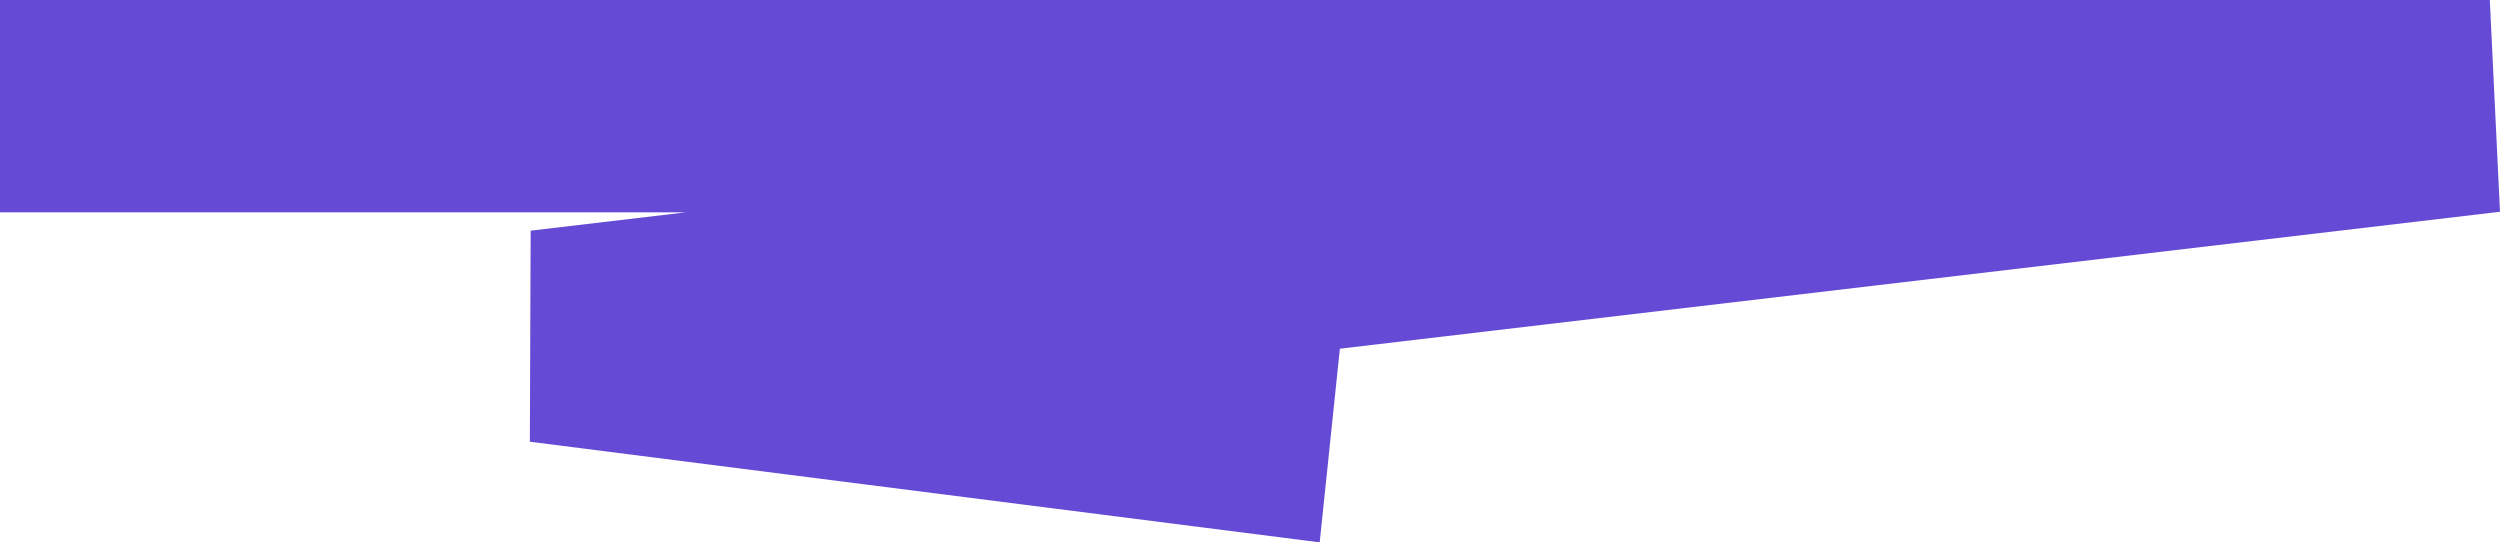
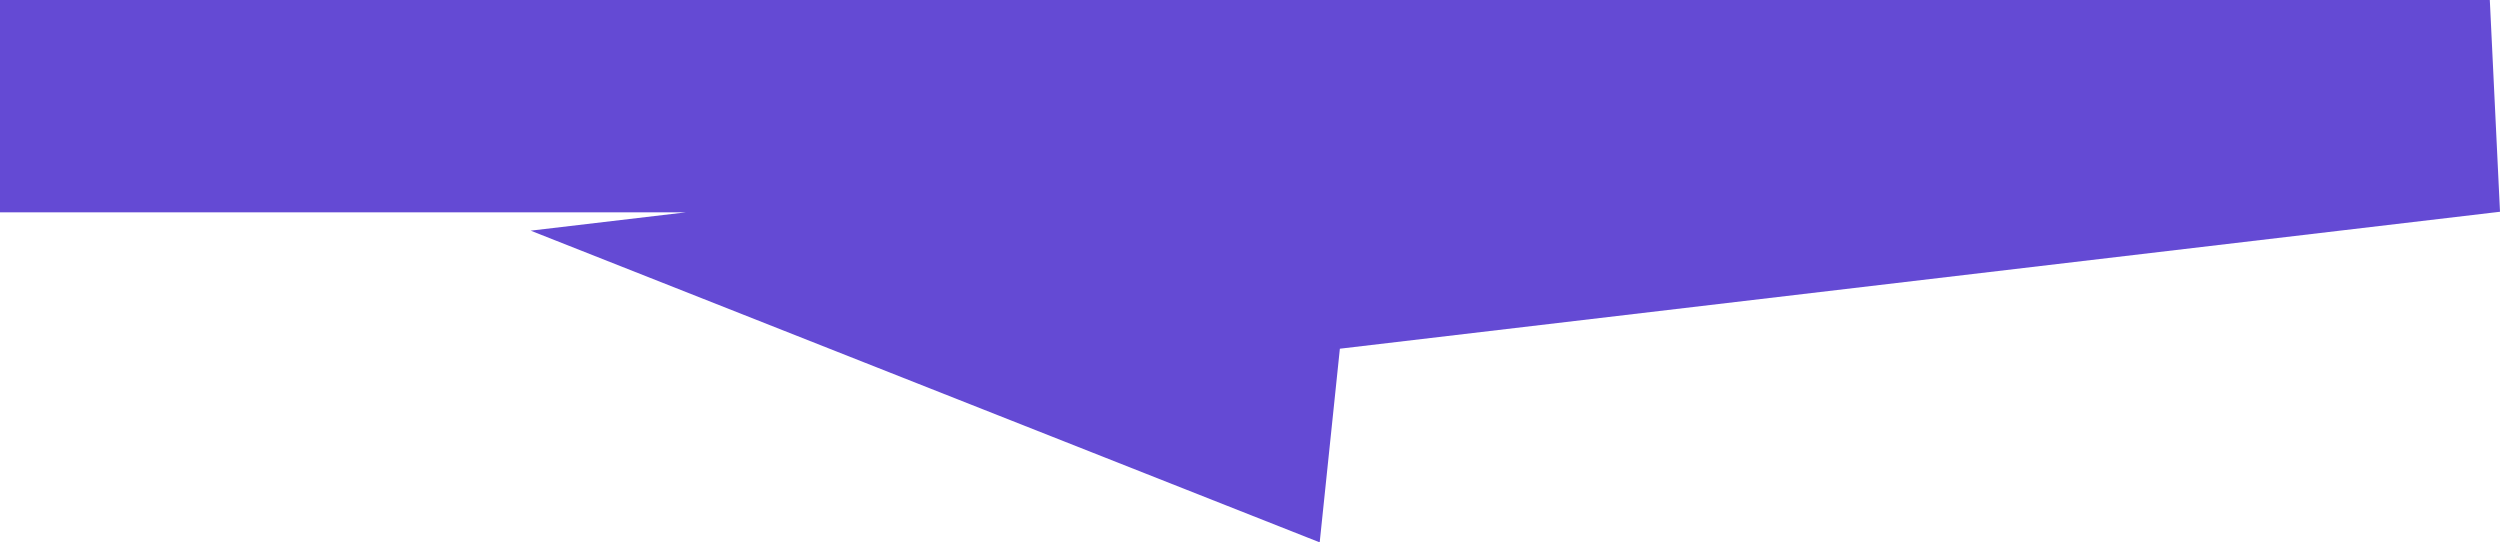
<svg xmlns="http://www.w3.org/2000/svg" width="484" height="105" viewBox="0 0 484 105" fill="none">
-   <path fill-rule="evenodd" clip-rule="evenodd" d="M0 0H482.027L484 40.997L259.398 67.509L255.493 105L102.58 85.517L102.735 44.655L132.743 41.113H0V0Z" fill="#644AD4" />
+   <path fill-rule="evenodd" clip-rule="evenodd" d="M0 0H482.027L484 40.997L259.398 67.509L255.493 105L102.735 44.655L132.743 41.113H0V0Z" fill="#644AD4" />
</svg>